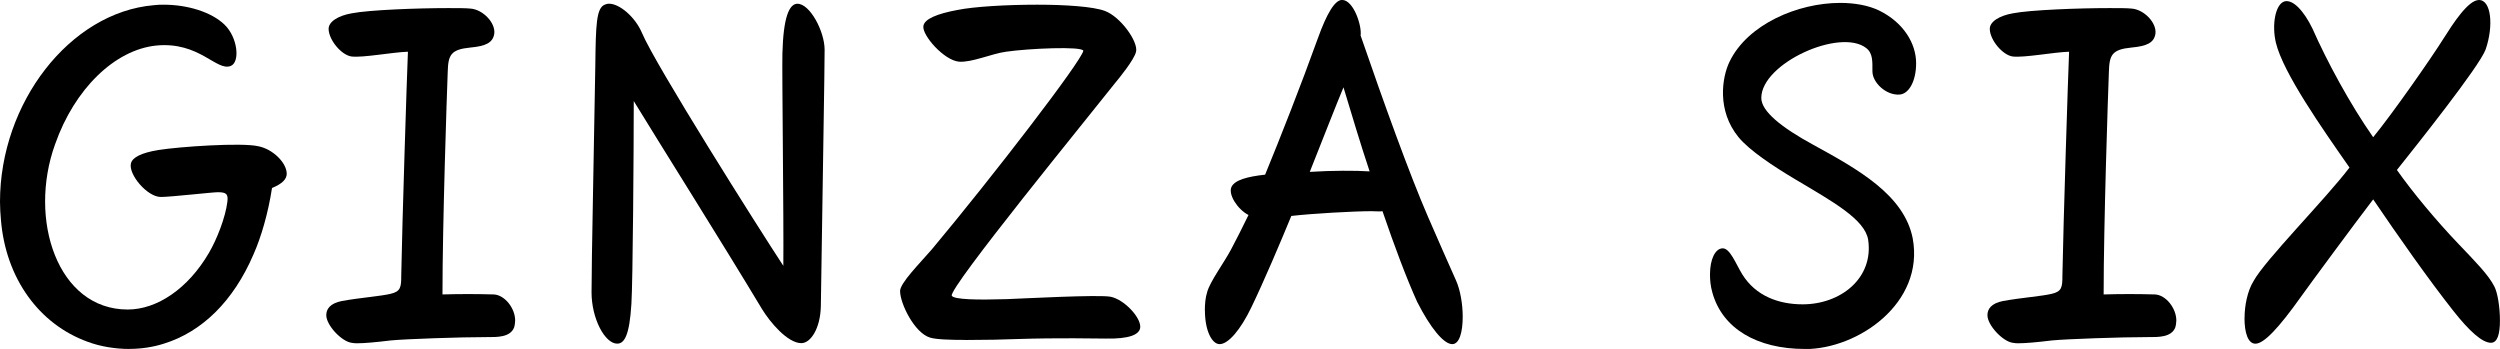
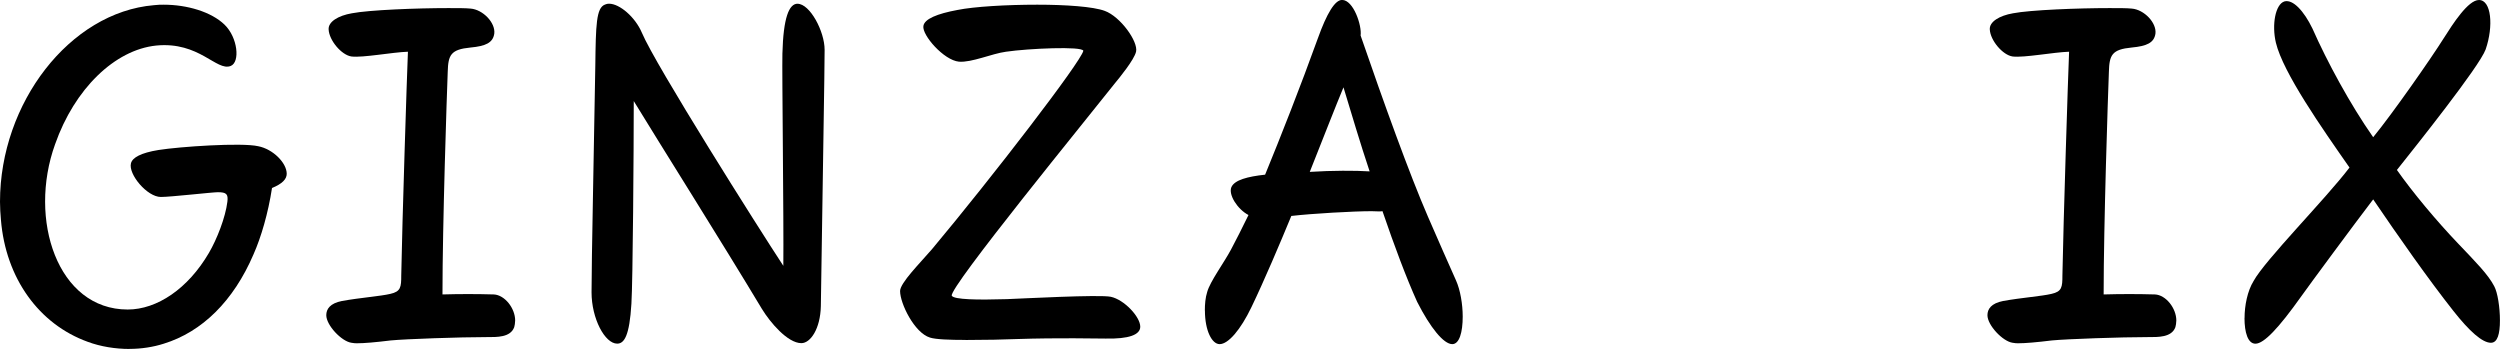
<svg xmlns="http://www.w3.org/2000/svg" id="Layer_2" data-name="Layer 2" viewBox="0 0 404.49 56.46">
  <defs>
    <style>
      .cls-1 {
        stroke-width: 0px;
      }
    </style>
  </defs>
  <g id="_コピー" data-name="コピー">
    <g>
      <path class="cls-1" d="m20.97,56.46c-2.3,0-4.69-.38-6.76-1.15C6.3,52.46.92,45.01.15,35.56c-.08-.92-.15-1.92-.15-2.92C0,16.67,11.29,2,24.89.84c.69-.08,1.08-.08,1.61-.08,3.76,0,7.68,1.15,9.83,3.23s2.54,6.07,1,6.68c-2.3.92-5.07-3.99-12.06-3.3-6.68.69-13.21,6.99-16.36,15.98-4.38,12.14.38,26.73,11.75,26.73,4.76,0,9.76-3.38,13.13-9.14,1.31-2.23,2.69-5.76,3-8.3.15-1.23-.15-1.54-1.54-1.54-.92,0-7.6.77-9.22.77-2.23,0-5.3-3.69-4.84-5.45.23-.92,1.61-1.69,4.46-2.15,3.38-.54,13.44-1.23,16.13-.61,2.38.46,4.61,2.69,4.61,4.46,0,.84-.69,1.61-2.38,2.3-.62,4.07-1.77,7.99-3,10.75-3.23,7.53-8.3,12.52-14.52,14.44-1.69.54-3.61.84-5.53.84Z" />
-       <path class="cls-1" d="m83.35,51.85c0,.38-.08.84-.15,1.08-.61,1.69-2.84,1.61-4.38,1.61-4.38,0-13.21.31-15.59.54-2.54.31-4.3.46-5.45.46-.23,0-.54,0-.92-.08-1.61-.23-4.07-2.84-4.07-4.46,0-1,.61-1.92,2.53-2.3,3-.54,6.22-.77,7.83-1.15,1.69-.38,1.77-1.08,1.77-3,.15-8.45.92-32.49,1.08-36.18-2.53.08-7.3,1-9.14.77-1.61-.23-3.61-2.61-3.69-4.38-.08-1.23,1.54-2.23,3.76-2.61,2.77-.54,10.6-.84,15.59-.84,1.54,0,2.84,0,3.61.08,2,.15,4.07,2.3,3.84,4.07-.23,1.46-1.38,2-3.84,2.23-3.23.31-3.61,1.23-3.69,3.92-.15,3.84-.85,24.66-.85,36.03,2.77-.08,5.53-.08,8.3,0,1.77.08,3.46,2.23,3.46,4.22Z" />
+       <path class="cls-1" d="m83.35,51.85c0,.38-.08.84-.15,1.08-.61,1.69-2.84,1.61-4.38,1.61-4.38,0-13.21.31-15.59.54-2.54.31-4.3.46-5.45.46-.23,0-.54,0-.92-.08-1.61-.23-4.07-2.84-4.07-4.46,0-1,.61-1.92,2.53-2.3,3-.54,6.22-.77,7.83-1.15,1.69-.38,1.77-1.08,1.77-3,.15-8.45.92-32.49,1.08-36.18-2.53.08-7.3,1-9.14.77-1.61-.23-3.61-2.61-3.69-4.38-.08-1.23,1.54-2.23,3.76-2.61,2.77-.54,10.6-.84,15.59-.84,1.54,0,2.84,0,3.61.08,2,.15,4.07,2.3,3.84,4.07-.23,1.46-1.38,2-3.84,2.23-3.23.31-3.61,1.23-3.69,3.92-.15,3.84-.85,24.66-.85,36.03,2.77-.08,5.53-.08,8.3,0,1.77.08,3.46,2.23,3.46,4.22" />
      <path class="cls-1" d="m129.04.61c2,0,4.38,4.46,4.38,7.45,0,.61-.08,8.22-.15,11.44l-.46,30.03c-.08,3.69-1.69,5.99-3.15,5.99-2.23,0-5.07-3.38-6.38-5.53-6.22-10.37-16.67-26.96-20.74-33.64,0,7.99-.15,29.27-.38,32.8-.31,5.15-1.15,6.45-2.3,6.45-2,0-4.15-4.07-4.15-8.3,0-5.38.38-22.35.61-36.72.08-6.53.15-9.29,1.54-9.83.38-.15.54-.15.69-.15,1.69,0,4.22,2.15,5.3,4.69,2.15,5.15,18.9,31.65,22.89,37.72.08-7.22-.23-31.57-.15-34.34.15-5.84,1.08-8.07,2.46-8.07Z" />
      <path class="cls-1" d="m156.23,55c-2.54,0-4.84-.08-5.76-.38-2.53-.77-4.84-5.53-4.84-7.53,0-1.31,3.23-4.53,5.15-6.76,9.83-11.75,24.12-30.34,24.5-32.11-.15-.77-8.91-.38-12.52.15-2.3.31-5.53,1.77-7.6,1.61-2.46-.23-5.99-4.3-5.76-5.76.15-1.15,2.23-2,5.53-2.61,2.69-.54,7.91-.85,12.9-.85,4.61,0,9.06.31,10.91,1,2.54.92,5.45,4.99,5.07,6.61-.31,1.31-2.69,4.22-3.46,5.15-3.92,4.99-27.04,33.26-26.35,34.34.38.61,4.07.69,8.91.54,2.3-.08,14.98-.77,16.82-.38,2.15.46,4.76,3.23,4.76,4.84,0,1.31-1.84,2-5.61,1.92-1.46,0-7.53-.15-14.44.08-1.77.08-5.15.15-8.22.15Z" />
      <path class="cls-1" d="m194.94,50.24c0-1,.08-2.07.38-3,.46-1.69,2.69-4.69,3.84-6.84.77-1.46,1.84-3.53,2.84-5.61-1.77-.92-3.3-3.3-2.76-4.53.54-1.15,2.61-1.69,5.45-2,2.46-5.99,5.76-14.36,8.53-22.05,1.46-4.07,2.77-6.22,3.92-6.22,1.84,0,3.23,4.15,3,5.76,3.76,10.91,7.91,22.43,10.91,29.34.85,2,4.15,9.45,4.53,10.29.69,1.54,1.08,3.84,1.08,5.84,0,2.53-.54,4.46-1.69,4.46-1.38,0-3.53-2.61-5.68-6.84-1.77-3.92-3.69-9.06-5.61-14.67-.46.08-1.08,0-1.77,0-2.92,0-9.6.38-12.98.77-1.84,4.46-4.38,10.45-6.45,14.75-1.77,3.69-3.76,5.99-5.15,5.99-1.23,0-2.38-2.15-2.38-5.45Zm16.98-22.43c3.61-.23,7.37-.23,9.68-.08-1.54-4.61-2.92-9.29-4.23-13.6-1.31,3.15-3.07,7.68-5.45,13.67Z" />
-       <path class="cls-1" d="m292.03,56.46c-7.76,0-13.37-3.3-14.98-9.14-.31-1.08-.38-2.07-.38-2.92,0-2.46.84-4.15,2-4.22,1.23-.08,2.15,2.46,3.23,4.22,2.15,3.46,5.84,4.84,9.76,4.84,6.14,0,11.52-4.22,10.6-10.45-.54-3.3-5.68-6.14-11.75-9.75-3.61-2.15-7.45-4.69-9.22-6.84-3.53-4.3-2.69-9.68-1.46-12.21,2.92-6.07,11.06-9.52,17.9-9.52,2.3,0,4.53.38,6.3,1.23,3.92,1.92,5.99,5.3,5.99,8.53,0,3-1.23,4.99-2.69,5.07-2.15.15-4.38-1.92-4.38-3.76,0-1.61.08-2.92-1-3.76-4.22-3.3-16.98,2.46-16.98,8.07,0,2.15,3.23,4.76,8.45,7.6,7.14,3.92,14.67,8.07,16.05,15.13,1.92,10.45-8.83,17.9-17.44,17.9Z" />
      <path class="cls-1" d="m352.12,51.85c0,.38-.08.84-.15,1.08-.61,1.69-2.84,1.61-4.38,1.61-4.38,0-13.21.31-15.59.54-2.54.31-4.3.46-5.45.46-.23,0-.54,0-.92-.08-1.61-.23-4.07-2.84-4.07-4.46,0-1,.61-1.92,2.53-2.3,3-.54,6.22-.77,7.83-1.15,1.69-.38,1.77-1.08,1.77-3,.15-8.45.92-32.49,1.08-36.18-2.53.08-7.3,1-9.14.77-1.61-.23-3.61-2.61-3.69-4.38-.08-1.23,1.54-2.23,3.76-2.61,2.77-.54,10.6-.84,15.59-.84,1.54,0,2.84,0,3.61.08,2,.15,4.07,2.3,3.84,4.07-.23,1.46-1.38,2-3.84,2.23-3.23.31-3.61,1.23-3.69,3.92-.15,3.84-.85,24.66-.85,36.03,2.77-.08,5.53-.08,8.3,0,1.77.08,3.46,2.23,3.46,4.22Z" />
      <path class="cls-1" d="m363.16,51.46c0-2,.46-4.38,1.46-5.99,1.84-3.38,11.6-13.21,15.52-18.36-4.46-6.38-10.75-15.36-11.91-20.2-.69-2.92-.08-6.22,1.38-6.68,1.38-.38,3.15,1.54,4.53,4.38,2.38,5.38,6.07,12.21,9.83,17.59,3.15-3.84,9.37-12.75,11.44-16.05,1.46-2.3,3.92-6.15,5.68-6.15,2,0,2.38,4.22,1.08,7.99-1,2.77-11.37,15.75-14.36,19.51,2.54,3.61,6.38,8.22,9.91,11.91,2.92,3.07,4.84,4.99,5.84,6.91.54,1,.92,3.38.92,5.53s-.38,3.61-1.46,3.61c-1.38,0-3.46-1.84-6.07-5.15-4.07-5.15-8.91-12.06-12.98-18.05-3,3.92-10.37,13.9-11.68,15.75-3.61,5.07-5.99,7.6-7.37,7.6-1.23,0-1.77-1.84-1.77-4.15Z" />
    </g>
  </g>
</svg>